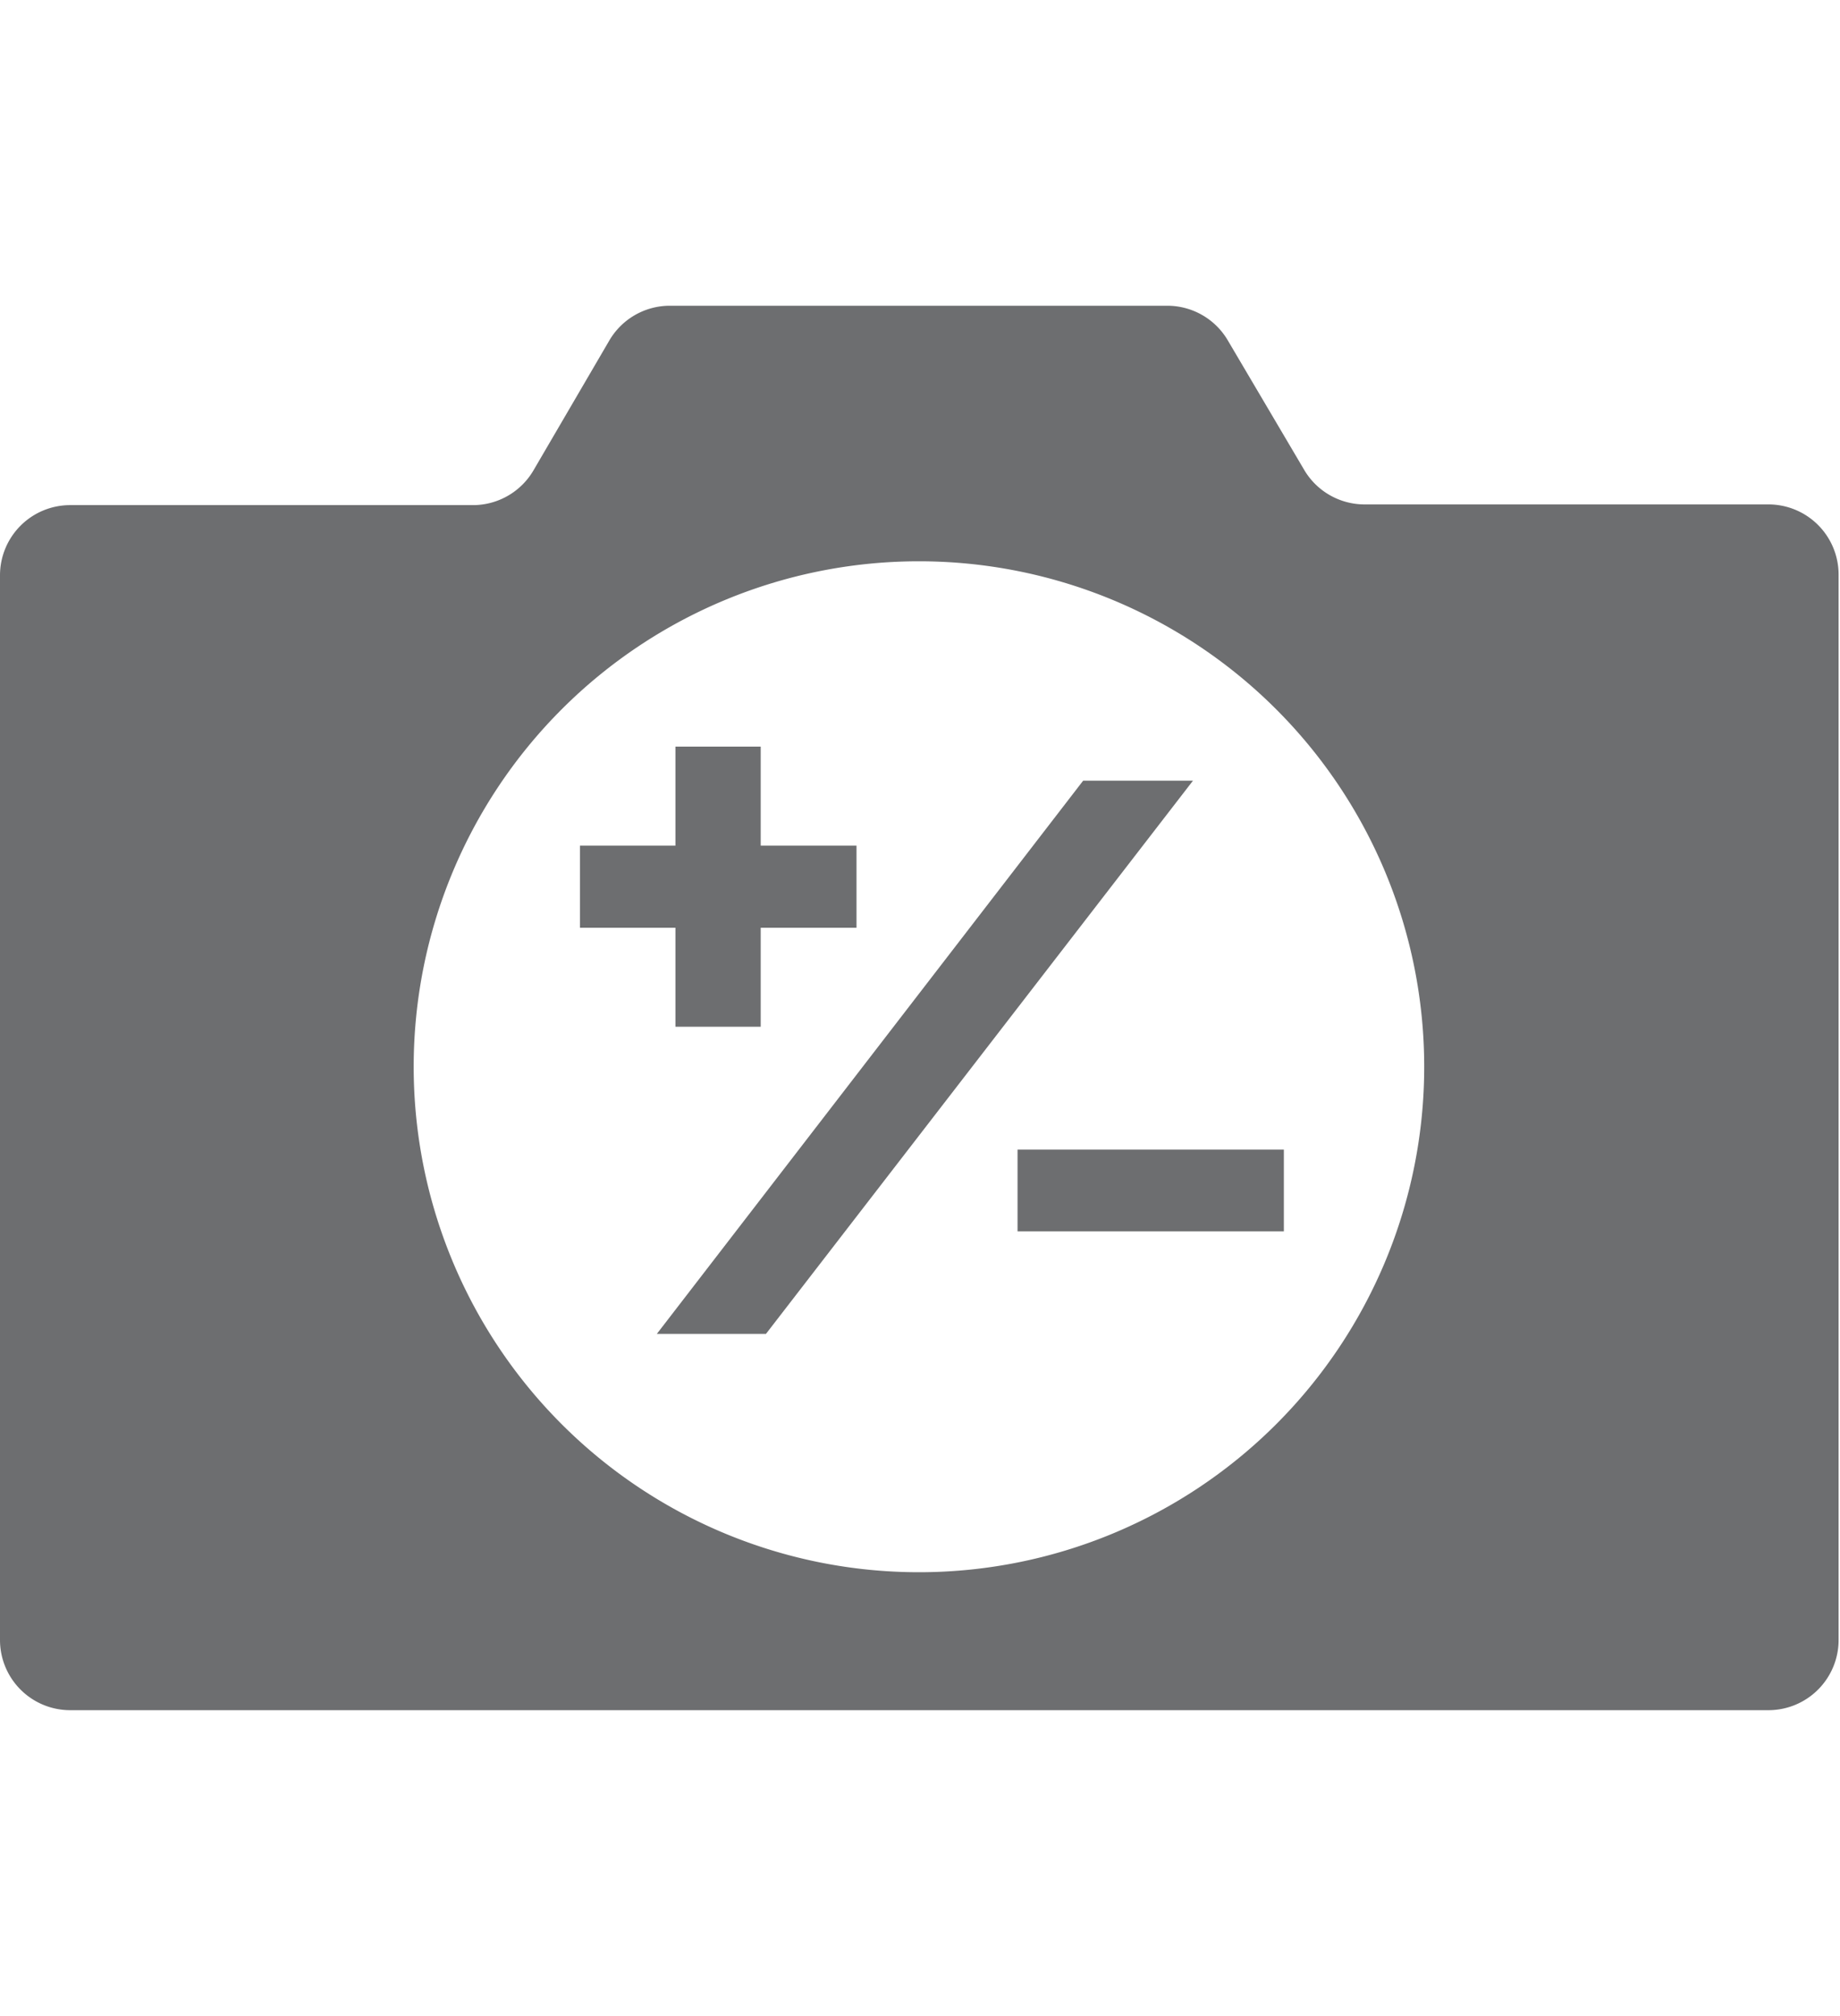
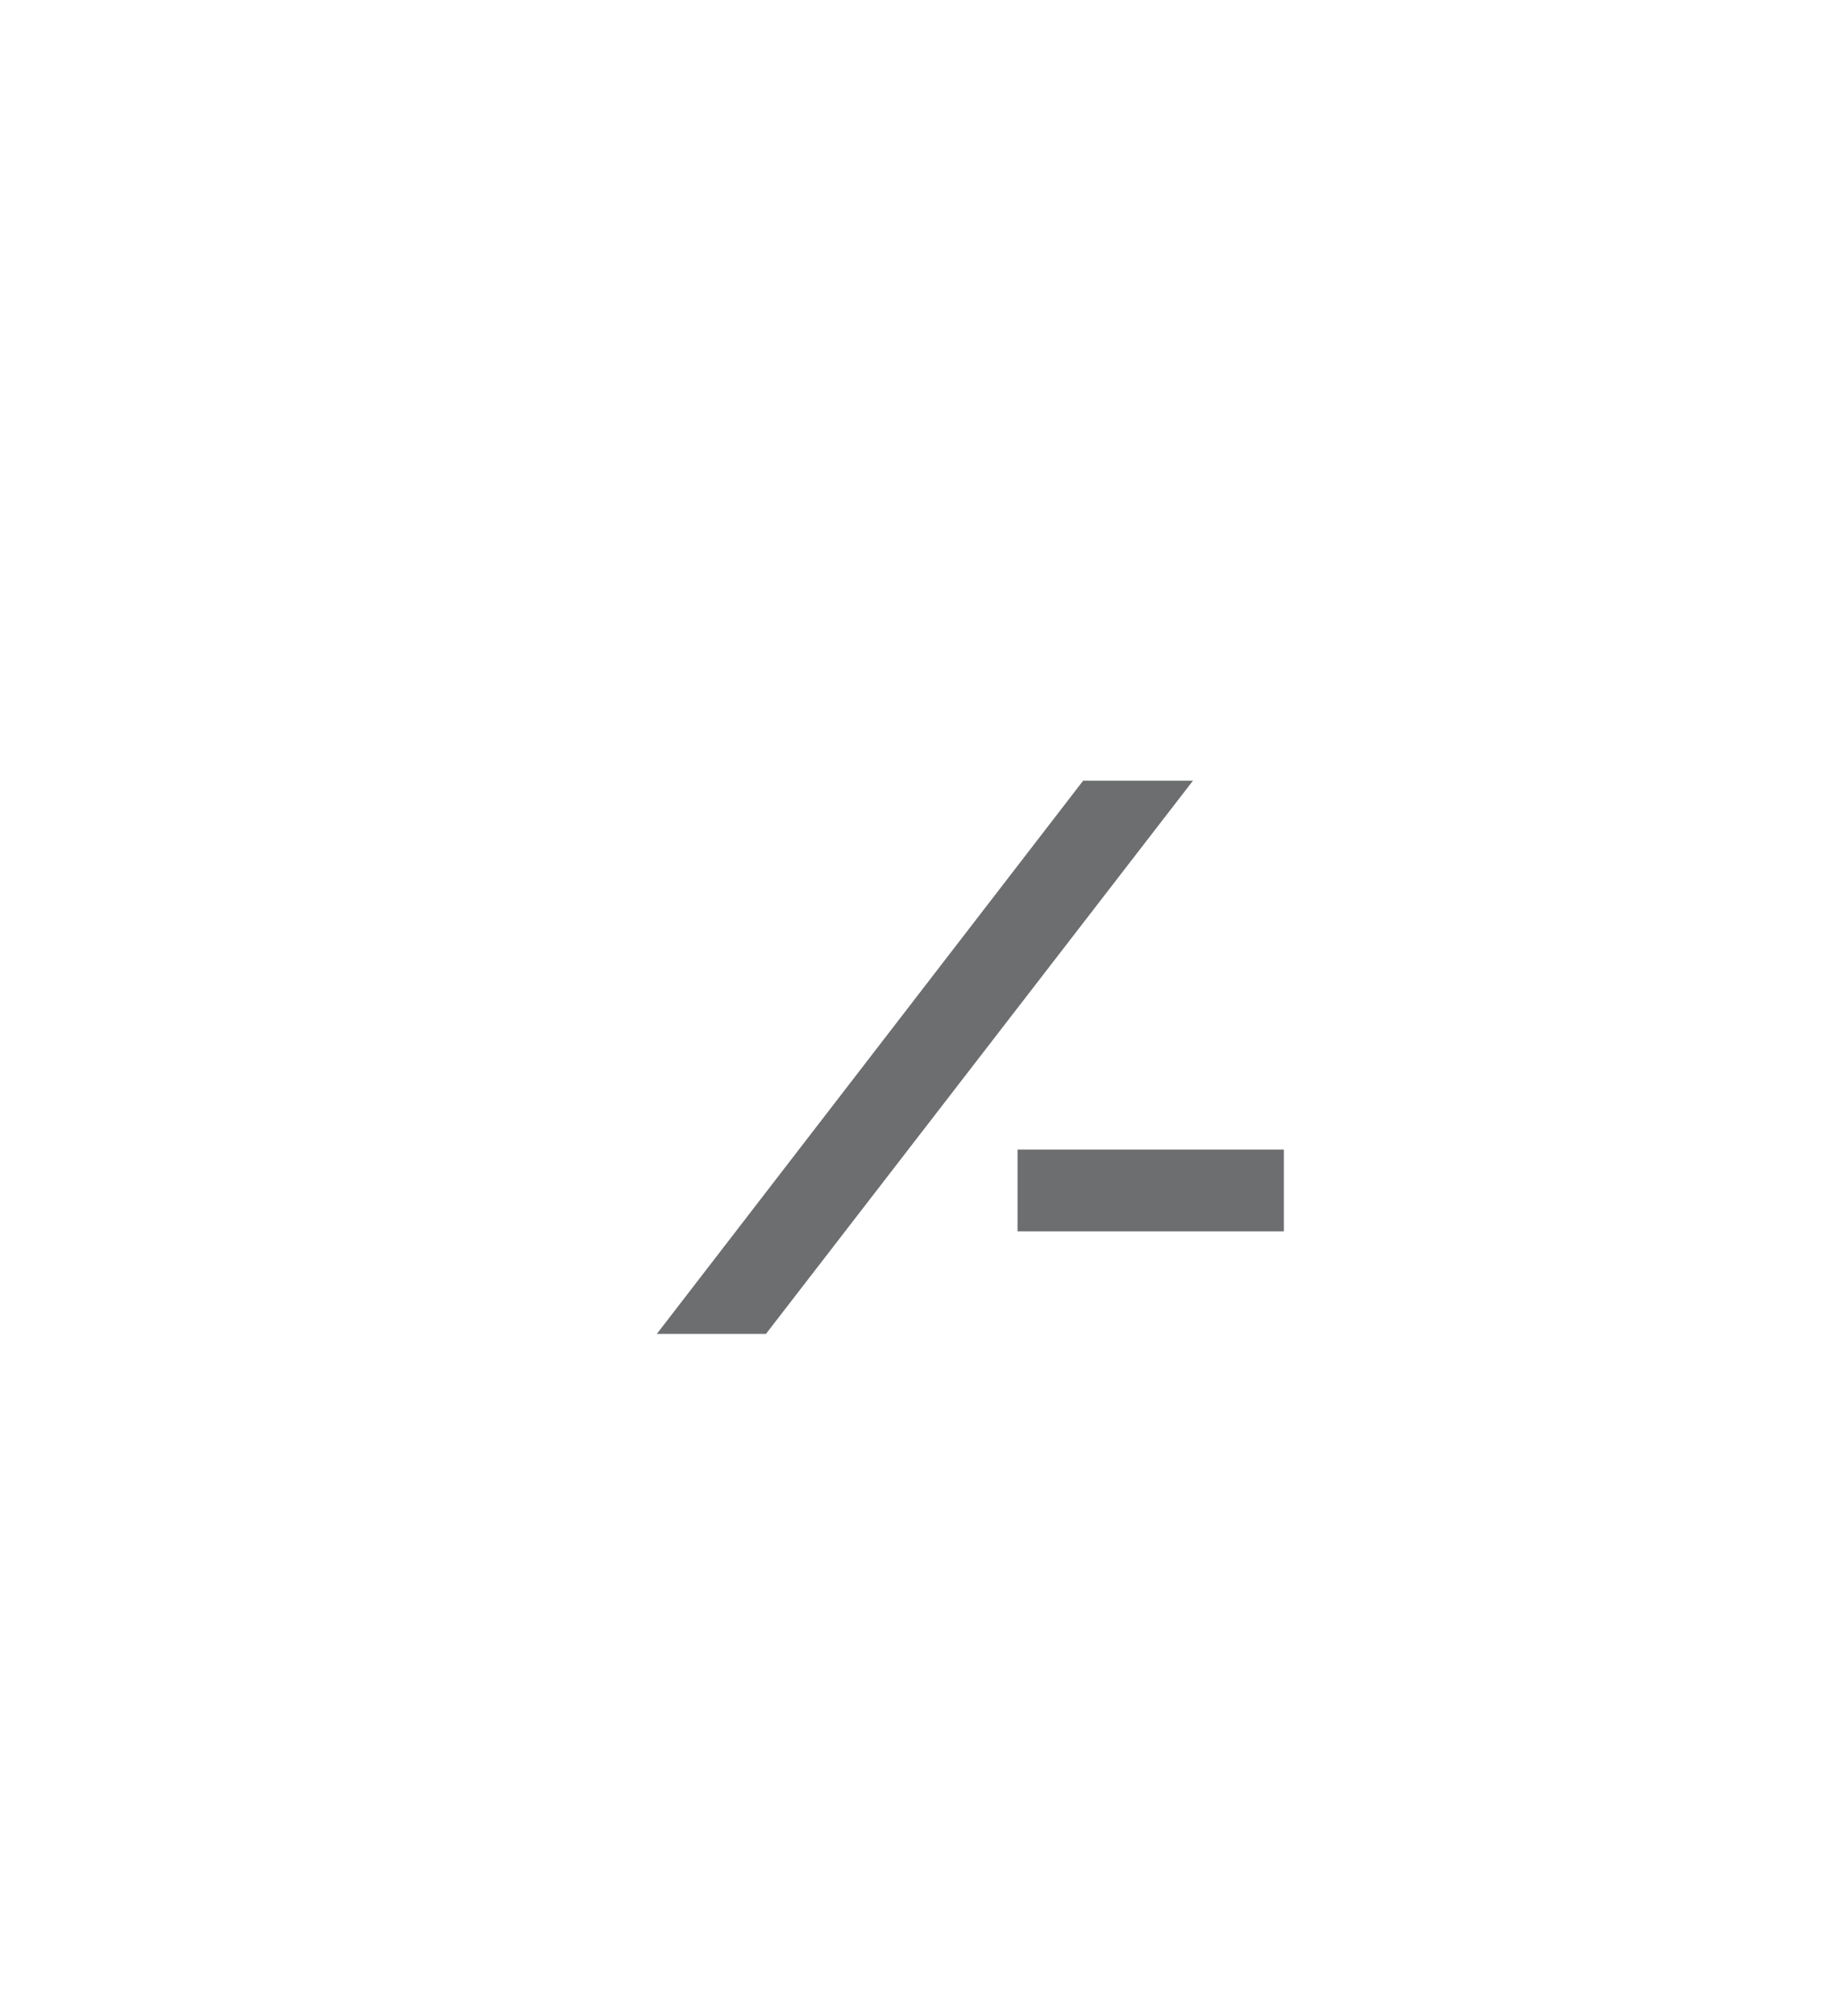
<svg xmlns="http://www.w3.org/2000/svg" id="Layer_1" data-name="Layer 1" viewBox="0 0 52.44 57.44">
  <defs>
    <style>.cls-1{fill:#6d6e70;}</style>
  </defs>
-   <path class="cls-1" d="M50.39,14.37H38.88a2,2,0,0,1-1.72-1L35,9.71a2,2,0,0,0-1.72-1H19.07a2,2,0,0,0-1.71,1l-2.15,3.68a2,2,0,0,1-1.71,1H2a2,2,0,0,0-2,2V46.72a2,2,0,0,0,2,2h48.4a2,2,0,0,0,2-2V16.35A2,2,0,0,0,50.39,14.37ZM26.19,44.79a14.4,14.4,0,1,1,14.4-14.4A14.4,14.4,0,0,1,26.19,44.79Z" />
-   <path class="cls-1" d="M19.25,26.43H16.53V24.09h2.72V21.27h2.43v2.82h2.73v2.34H21.68v2.82H19.25Z" />
  <path class="cls-1" d="M30.87,22.24H34L21.83,38H18.72Z" />
  <path class="cls-1" d="M29,32.75h7.59v2.33H29Z" />
</svg>